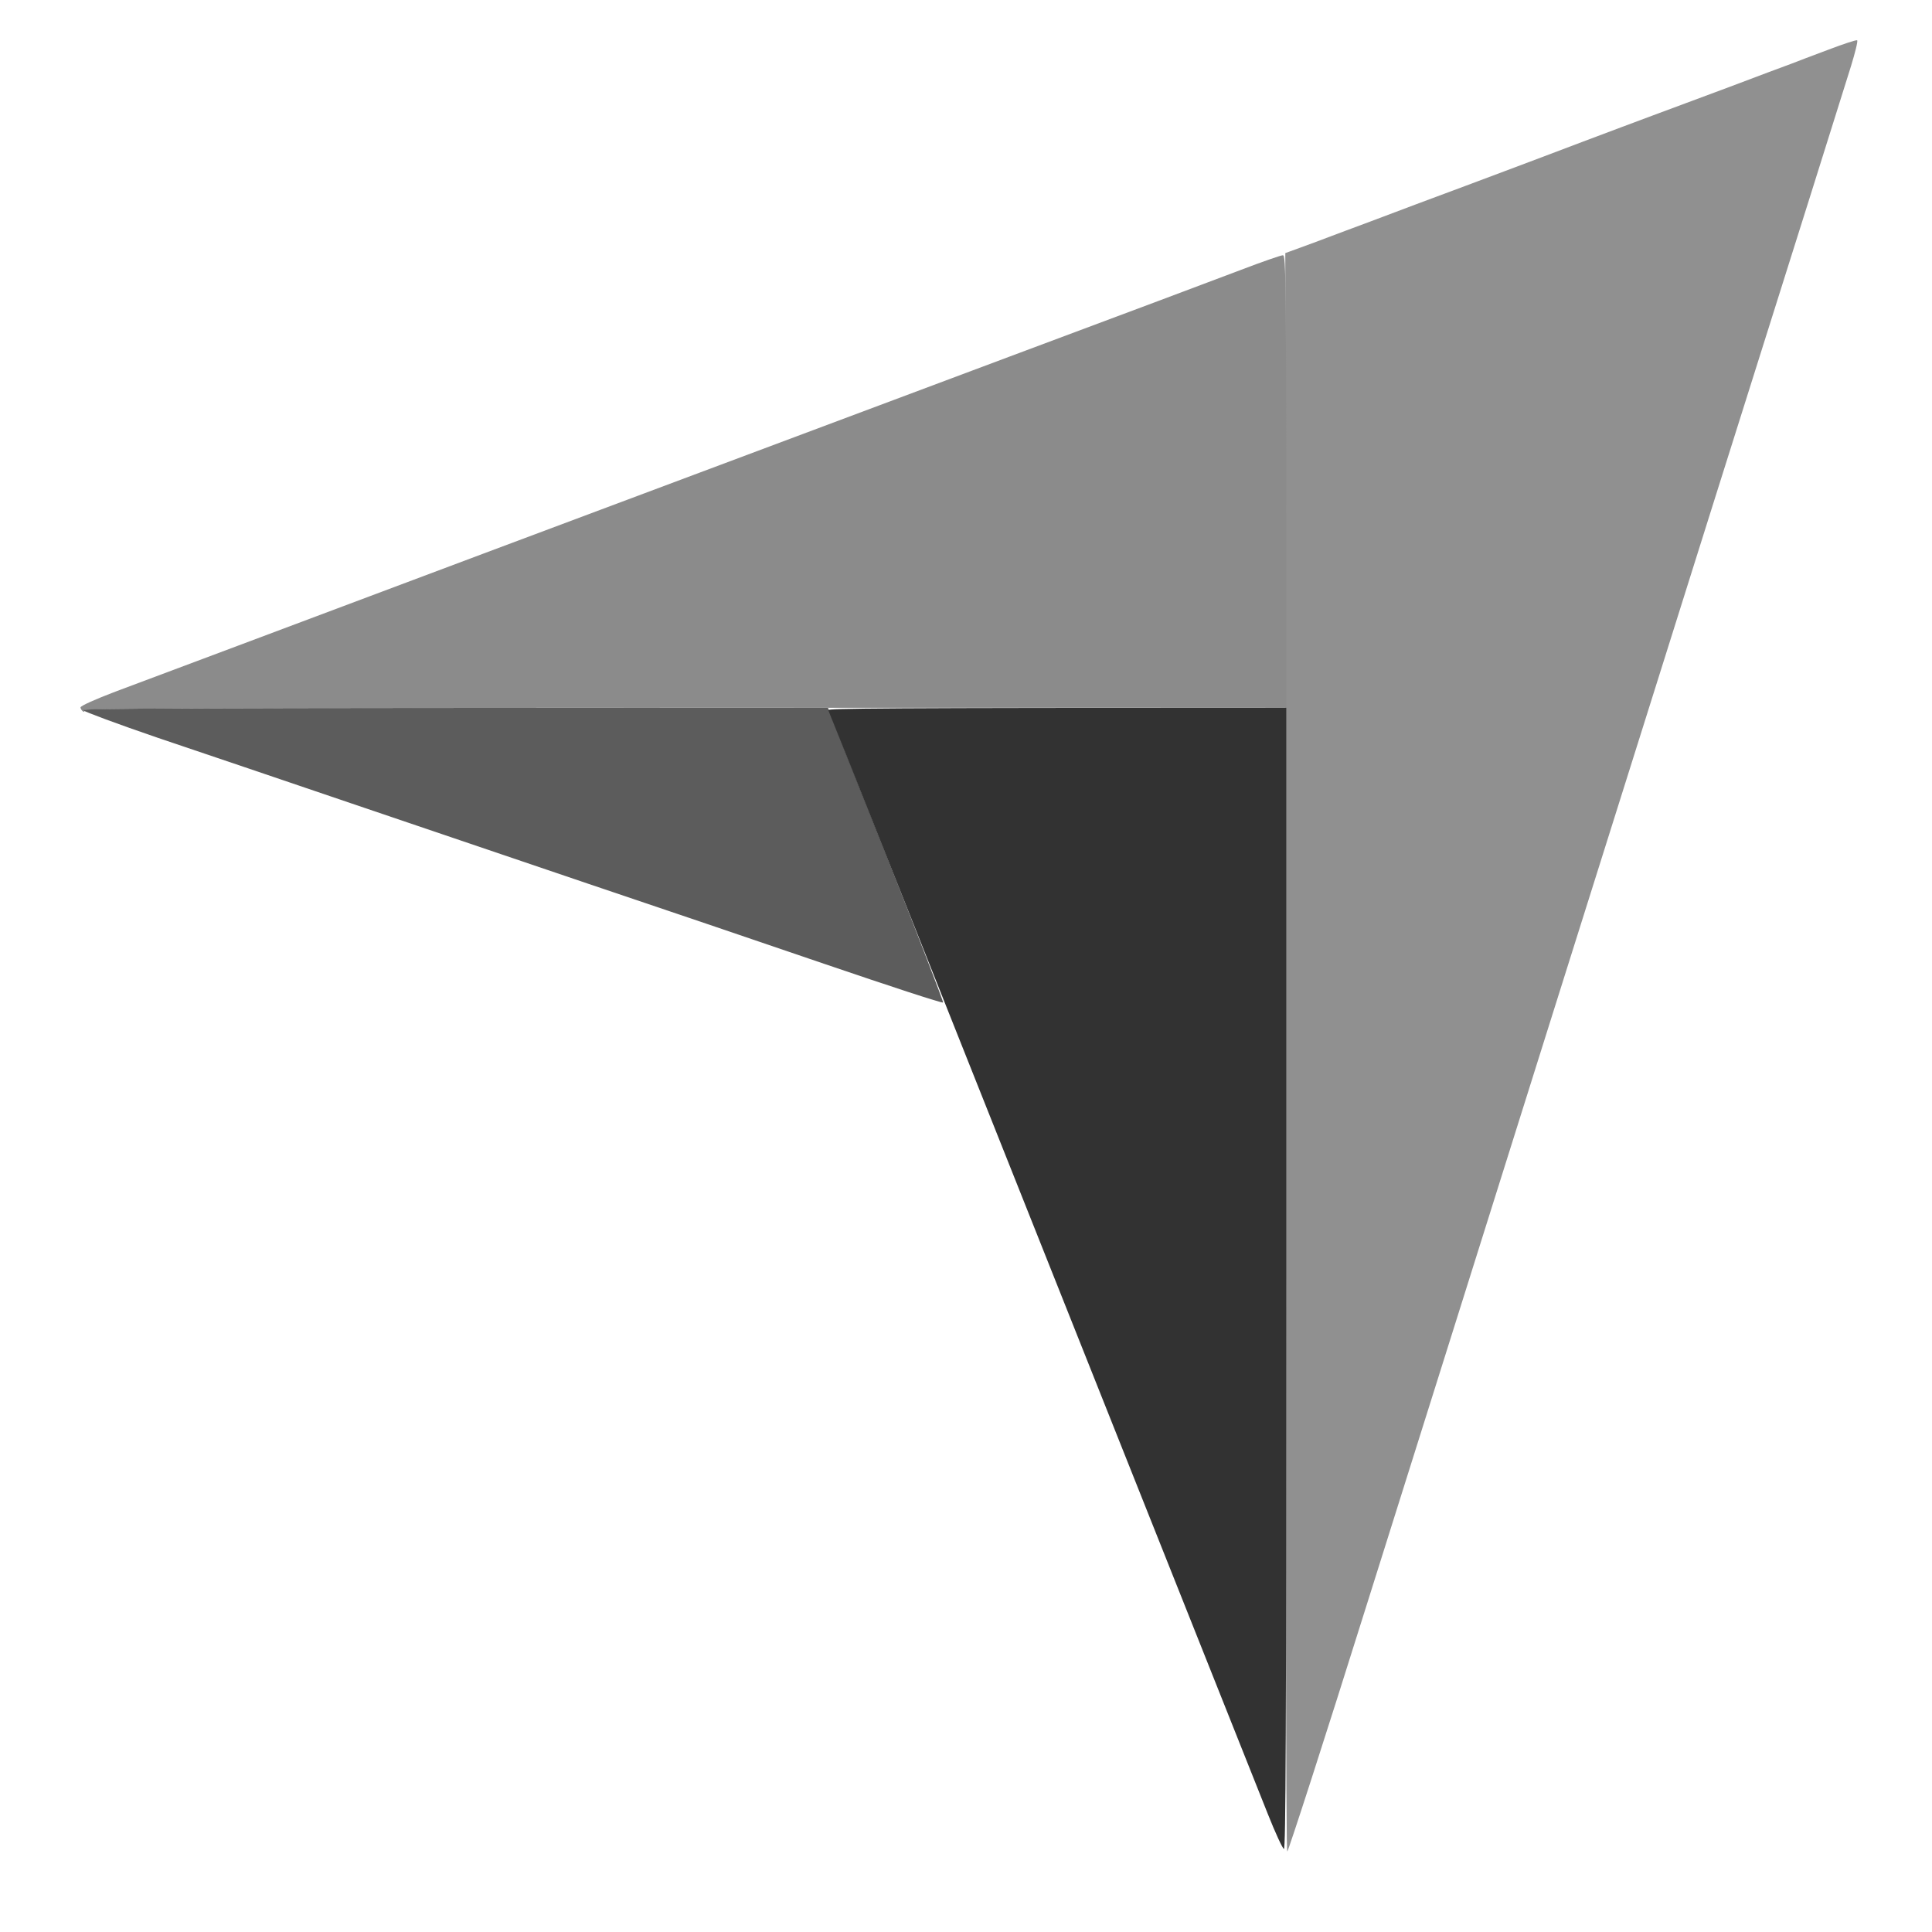
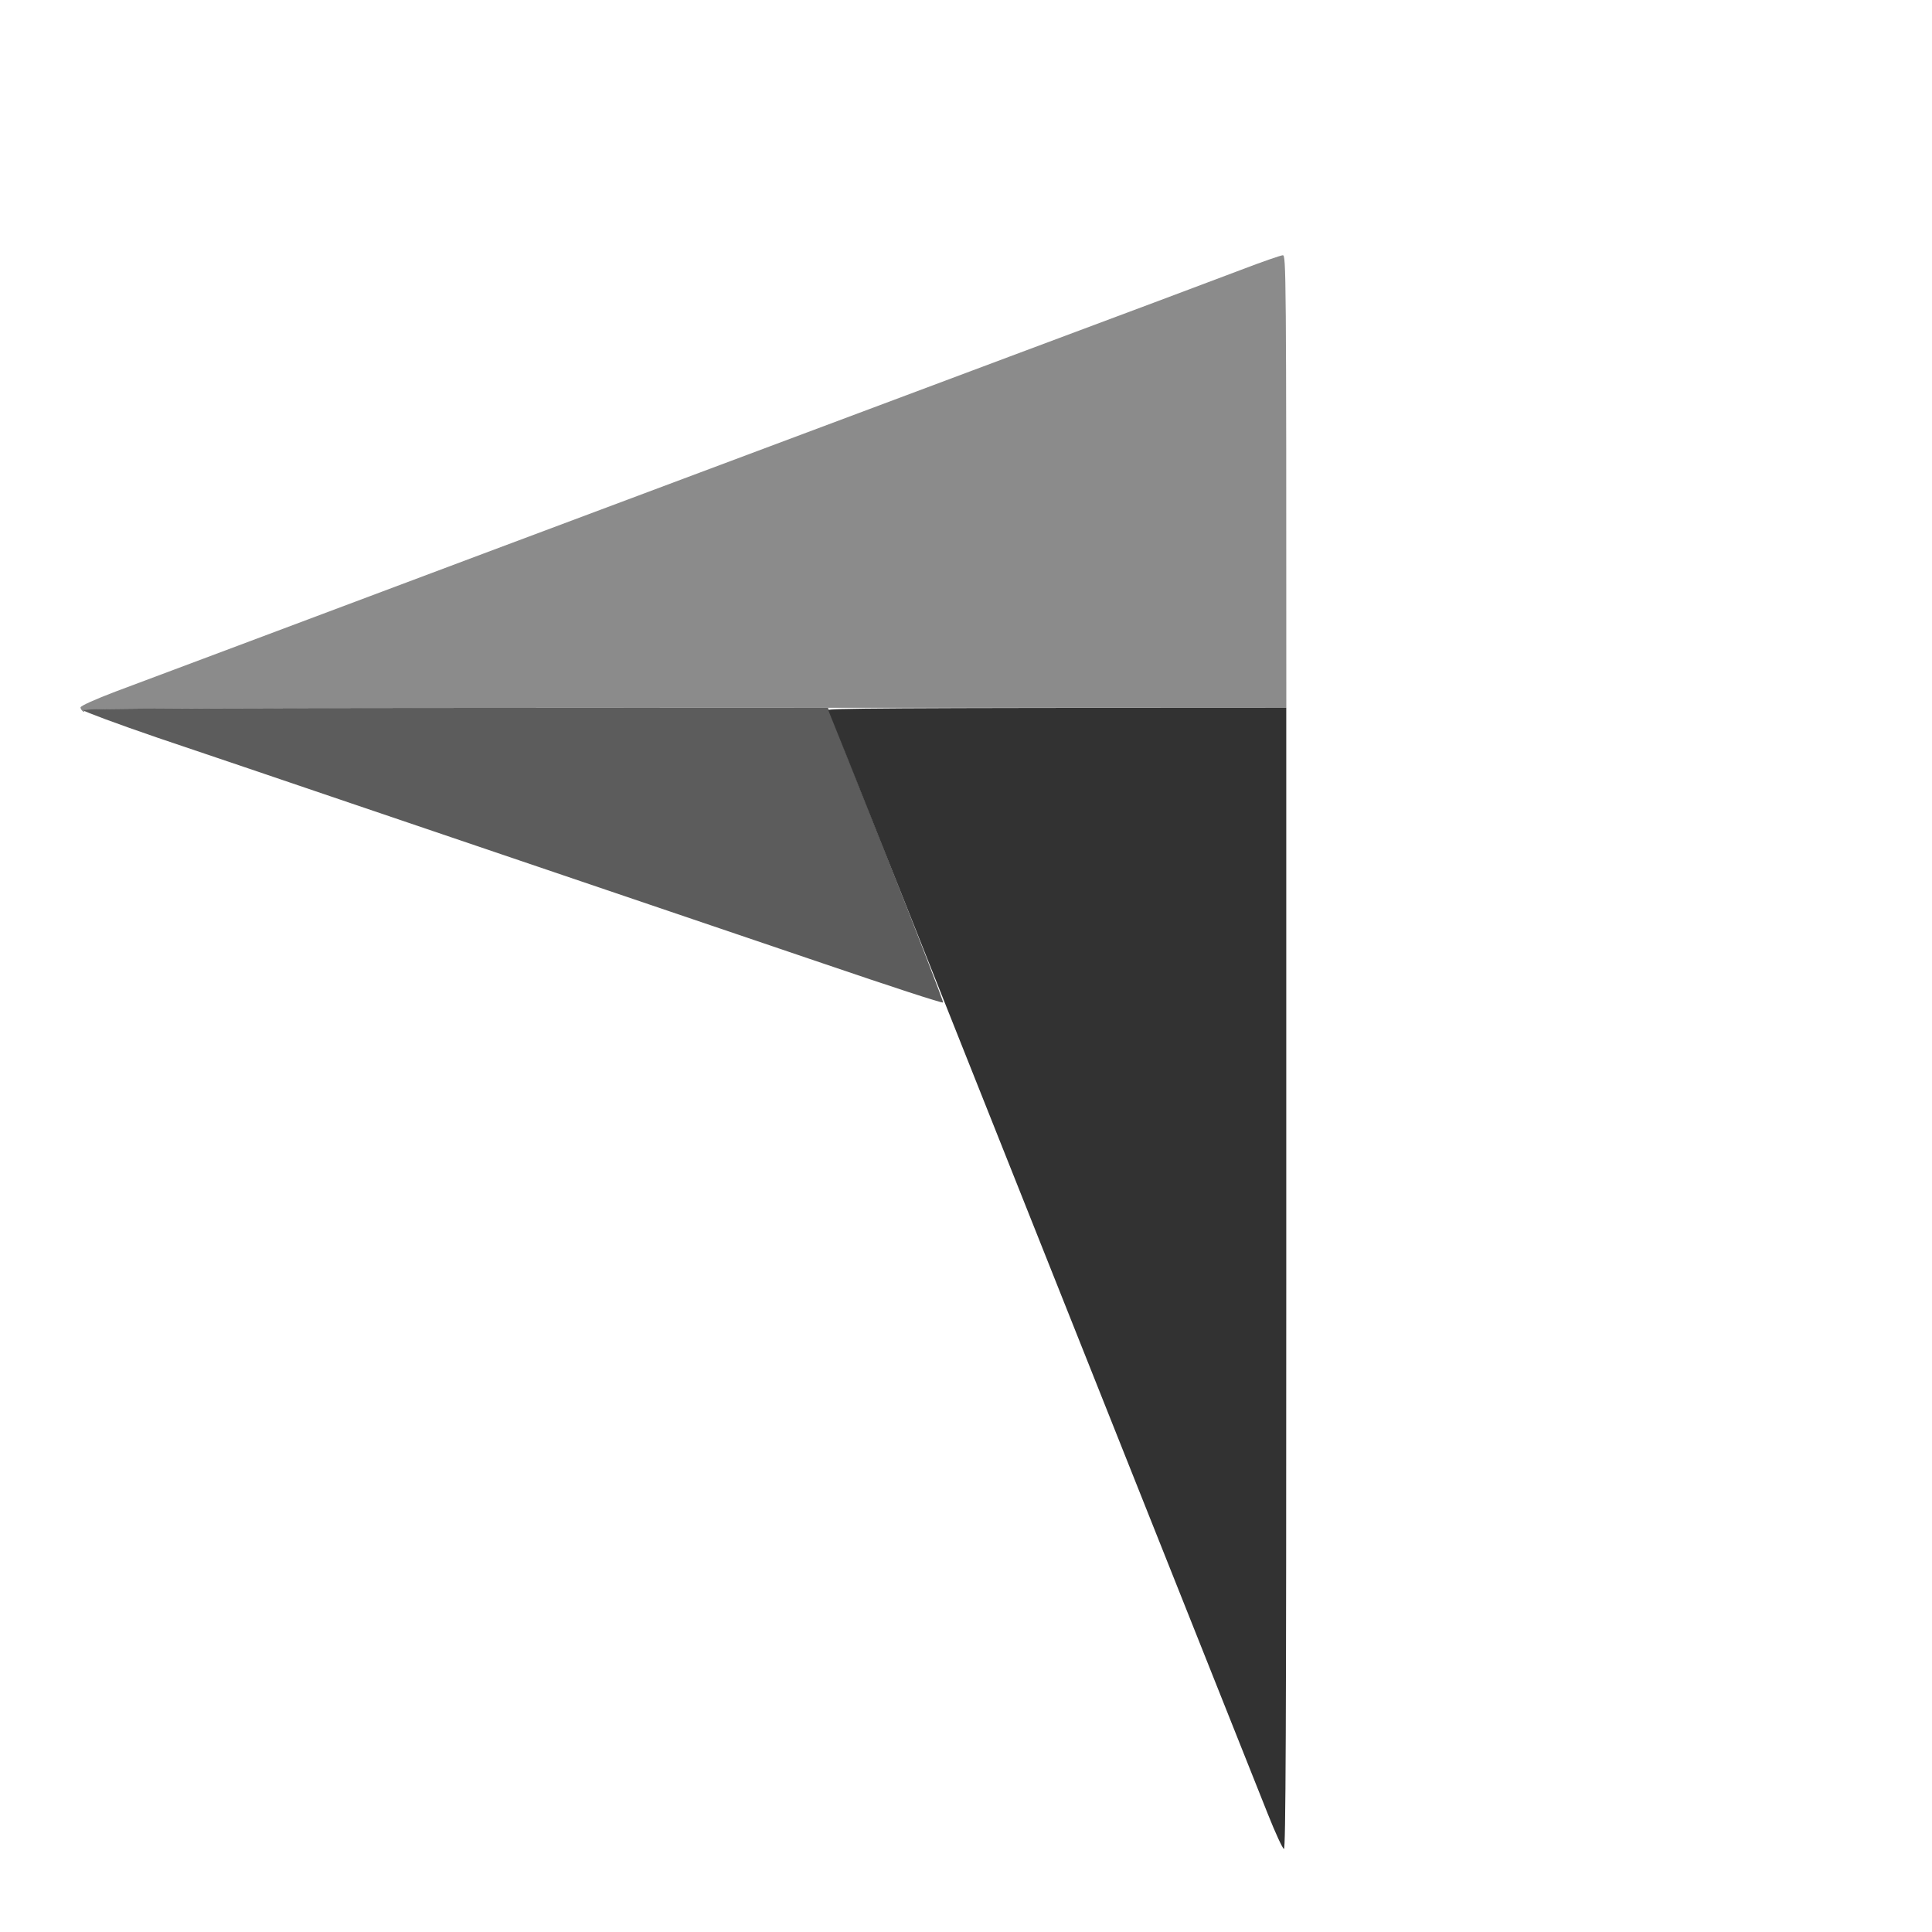
<svg xmlns="http://www.w3.org/2000/svg" width="48" height="48" viewBox="0 0 48 48" fill="none">
-   <path d="M44.493 1.588C44.625 1.534 45.045 1.378 45.421 1.236C45.793 1.094 46.12 0.987 46.14 1.001C46.164 1.016 46.091 1.305 45.988 1.642C45.881 1.979 45.421 3.442 44.967 4.894C44.508 6.347 43.442 9.736 42.592 12.426C41.746 15.116 39.899 20.989 38.482 25.484C37.069 29.978 35.041 36.429 33.971 39.823C32.906 43.222 32.006 46 31.982 46C31.948 46 31.933 39.349 31.933 6.288L32.055 6.244C32.124 6.22 32.388 6.122 32.642 6.029C32.896 5.931 33.248 5.804 33.424 5.735C33.6 5.672 34.391 5.374 35.183 5.075L35.183 5.075C35.975 4.782 36.977 4.405 37.407 4.244C37.837 4.082 38.697 3.76 39.312 3.525C39.928 3.29 40.725 2.997 41.072 2.865C41.419 2.738 42.279 2.415 42.978 2.156C43.677 1.891 44.356 1.637 44.493 1.588Z" fill="#909090" />
  <path d="M25.091 8.856C27.725 7.873 30.311 6.904 30.834 6.704C31.357 6.503 31.826 6.342 31.87 6.342C31.953 6.337 31.958 6.635 31.958 17.585H17.003C5.054 17.585 2.054 17.6 2.083 17.649C2.109 17.688 2.101 17.696 2.059 17.674C2.029 17.649 2 17.605 2 17.576C2 17.537 2.376 17.37 2.865 17.184C3.344 17.003 7.464 15.463 12.018 13.751C16.573 12.044 22.457 9.844 25.091 8.856Z" fill="#8B8B8B" />
-   <path d="M3.916 18.329C2.914 17.986 2.088 17.678 2.073 17.649V17.644C2.059 17.6 3.926 17.585 20.571 17.585L22.012 21.229C22.804 23.234 23.444 24.887 23.43 24.907C23.415 24.931 22.091 24.496 20.483 23.948C18.88 23.4 16.246 22.505 14.633 21.963C13.02 21.415 10.362 20.515 8.72 19.957C7.083 19.4 4.918 18.666 3.916 18.329Z" fill="#5C5C5C" />
+   <path d="M3.916 18.329C2.914 17.986 2.088 17.678 2.073 17.649V17.644C2.059 17.6 3.926 17.585 20.571 17.585L22.012 21.229C22.804 23.234 23.444 24.887 23.43 24.907C23.415 24.931 22.091 24.496 20.483 23.948C13.02 21.415 10.362 20.515 8.72 19.957C7.083 19.4 4.918 18.666 3.916 18.329Z" fill="#5C5C5C" />
  <path d="M22.056 21.351C21.26 19.346 20.595 17.678 20.58 17.649V17.644C20.561 17.6 21.714 17.585 31.957 17.585V31.768C31.957 43.09 31.943 45.946 31.899 45.936C31.865 45.927 31.684 45.535 31.498 45.066C31.312 44.596 29.68 40.498 27.867 35.95C26.054 31.401 24.334 27.078 24.041 26.34C23.747 25.601 22.853 23.356 22.056 21.351Z" fill="#323232" />
</svg>